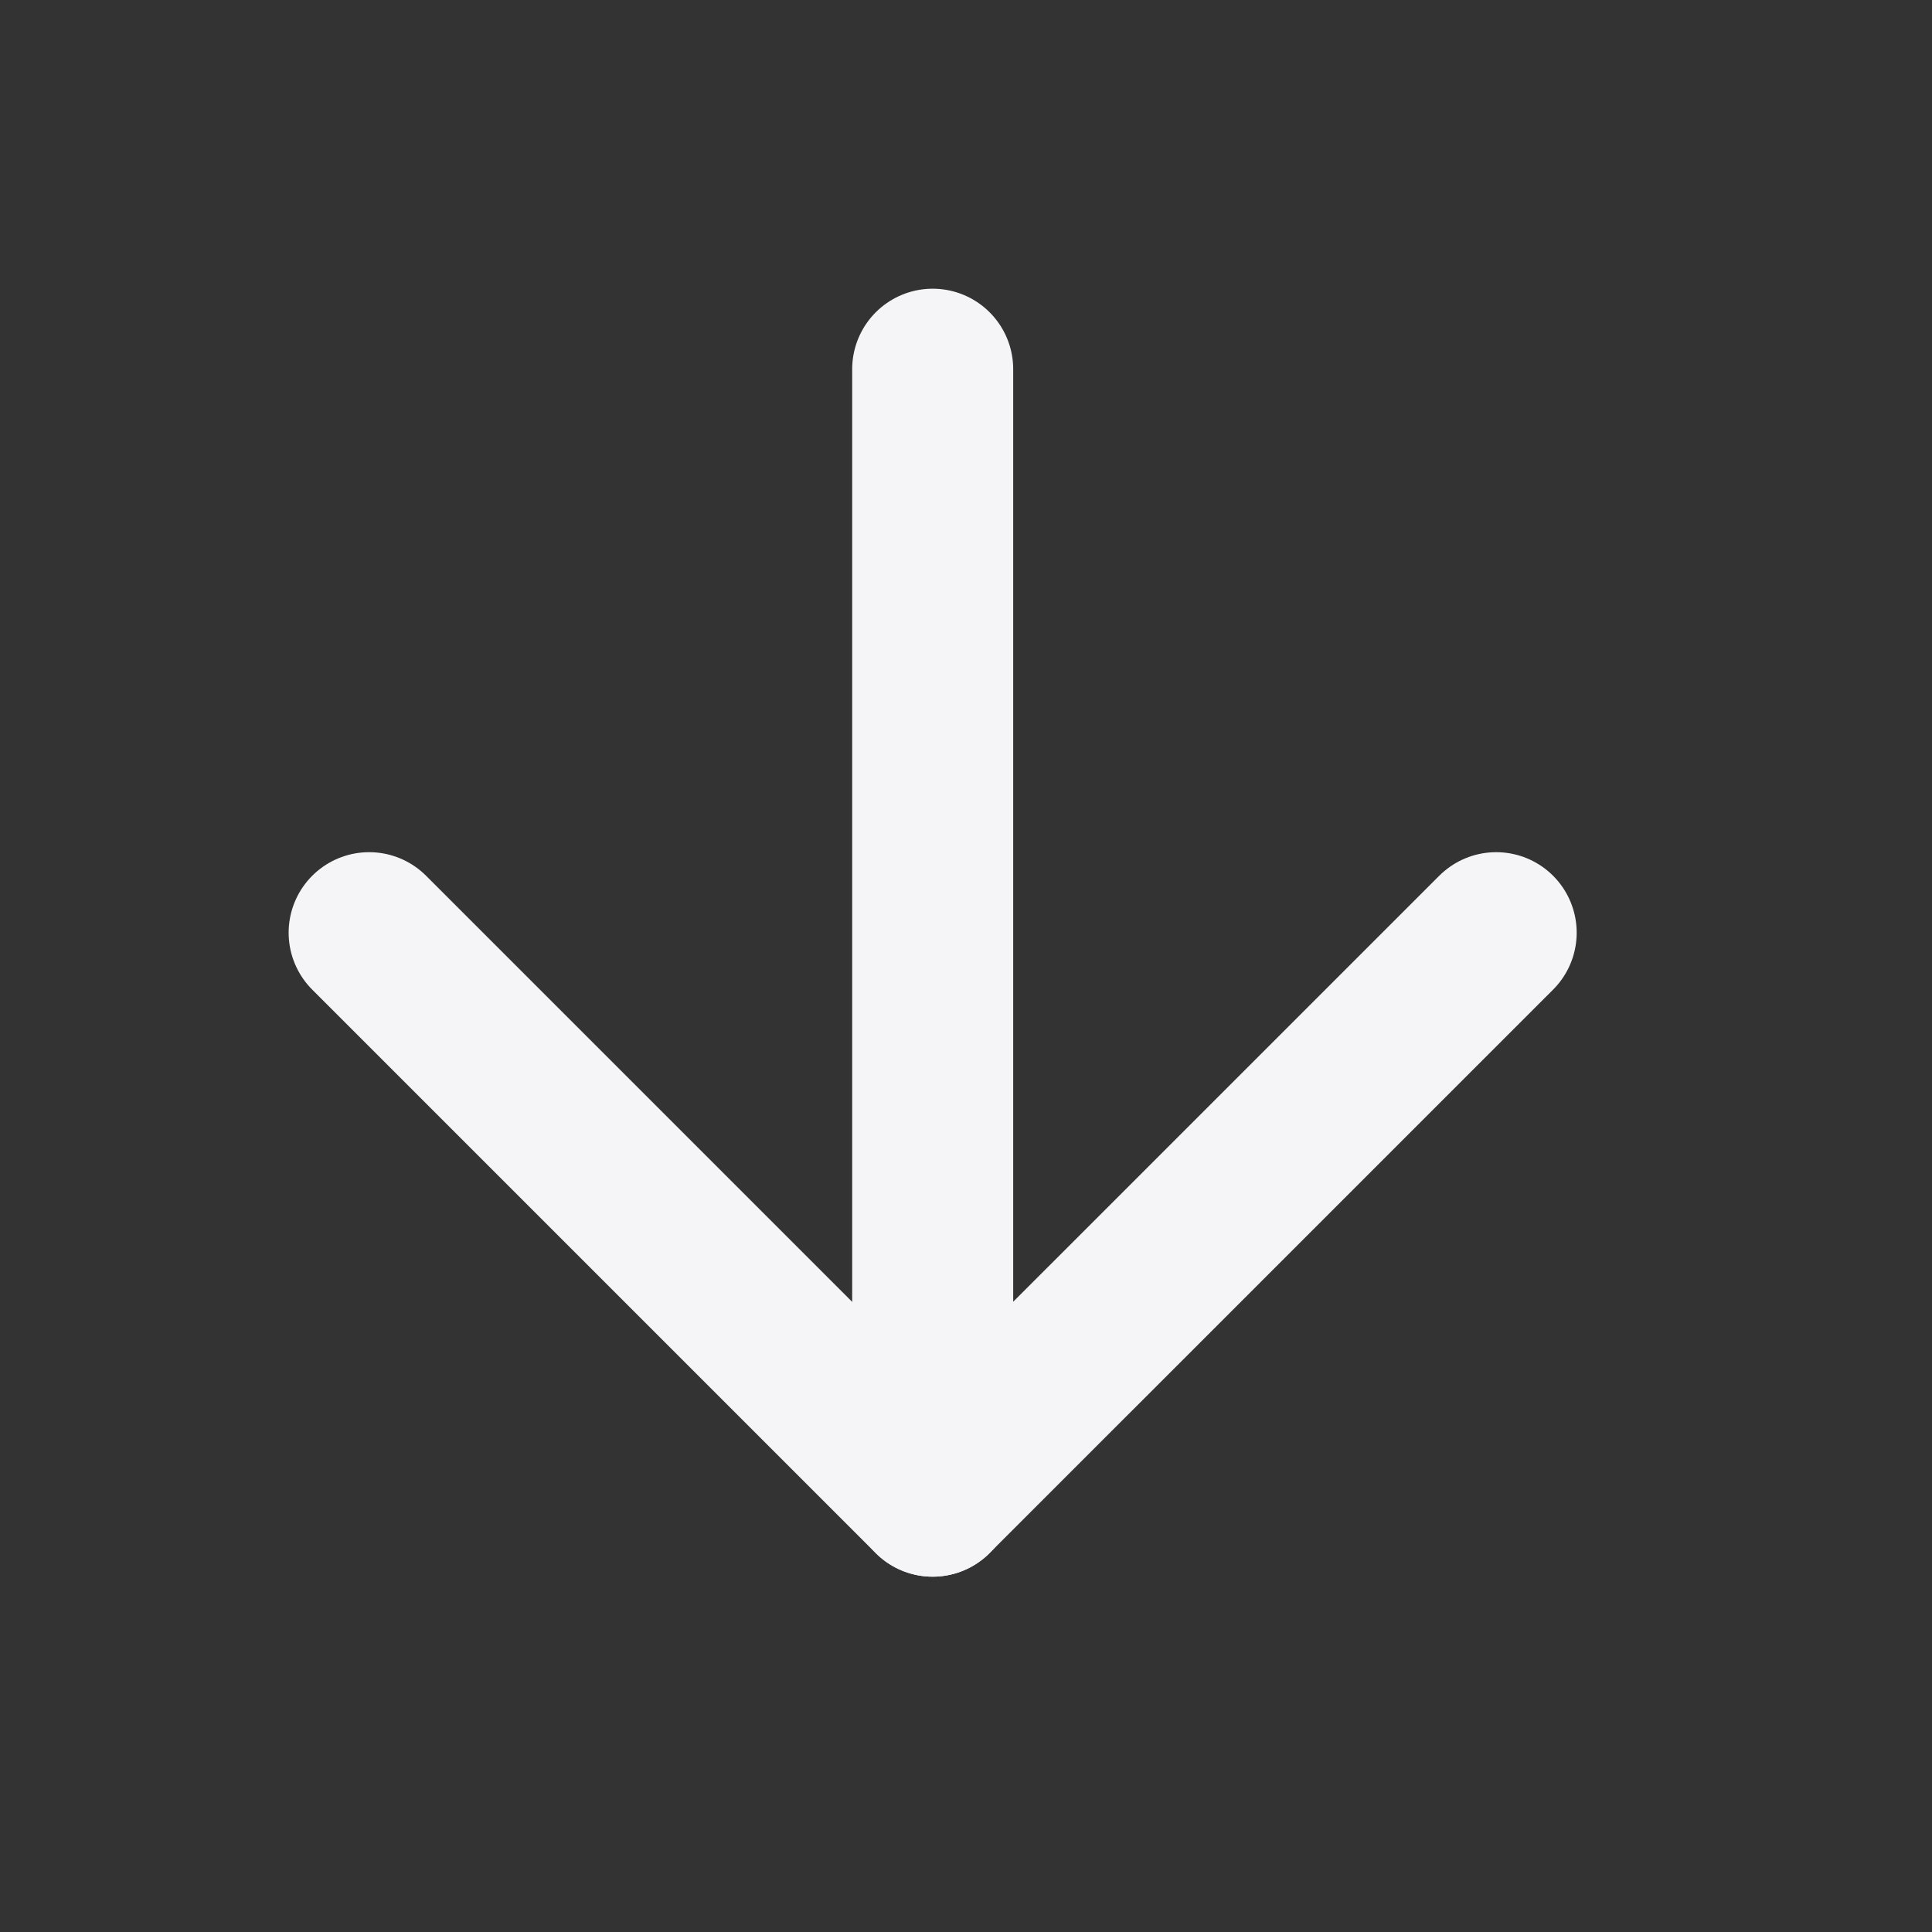
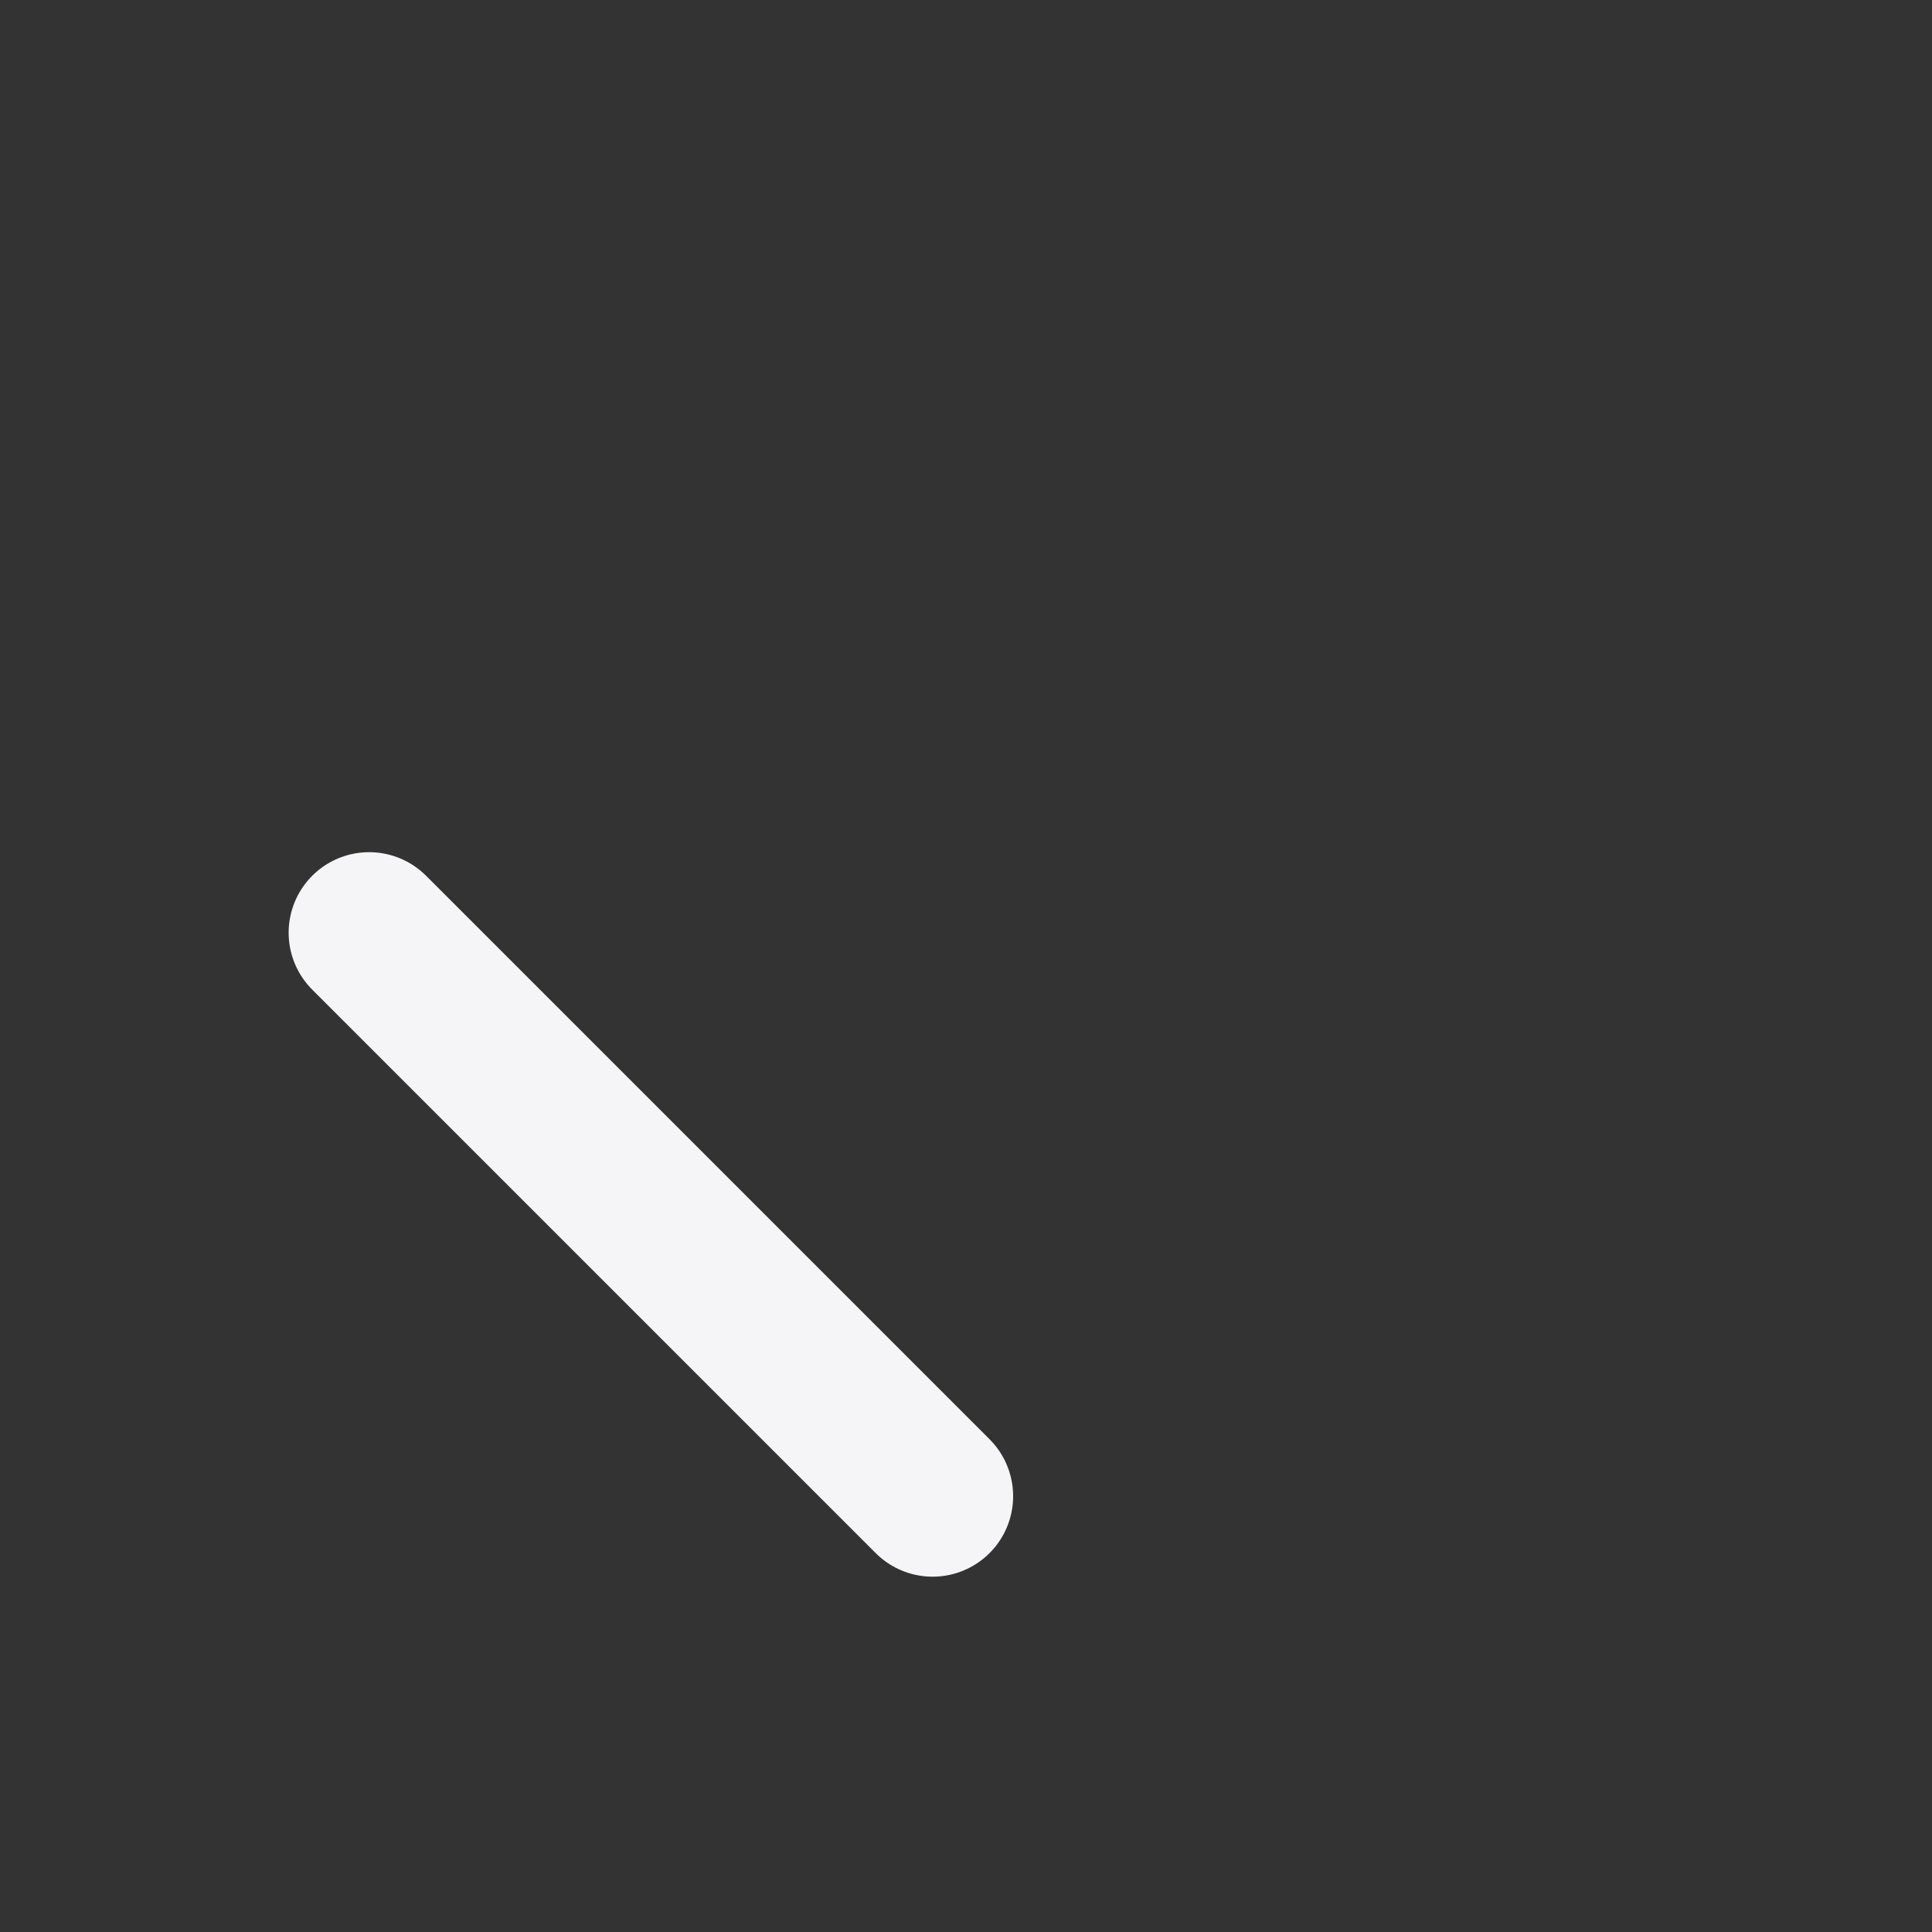
<svg xmlns="http://www.w3.org/2000/svg" width="29" height="29" viewBox="0 0 29 29" fill="none">
  <rect x="0" y="0" width="29" height="29" fill="#333333" stroke="none" />
-   <path d="M14 22.458L14 5.542" stroke="#F5F5F7" stroke-width="2.417" stroke-linecap="round" stroke-linejoin="round" />
-   <path d="M5.541 14L13.999 22.458L22.458 14" stroke="#F5F5F7" stroke-width="2.417" stroke-linecap="round" stroke-linejoin="round" />
+   <path d="M5.541 14L13.999 22.458" stroke="#F5F5F7" stroke-width="2.417" stroke-linecap="round" stroke-linejoin="round" />
</svg>